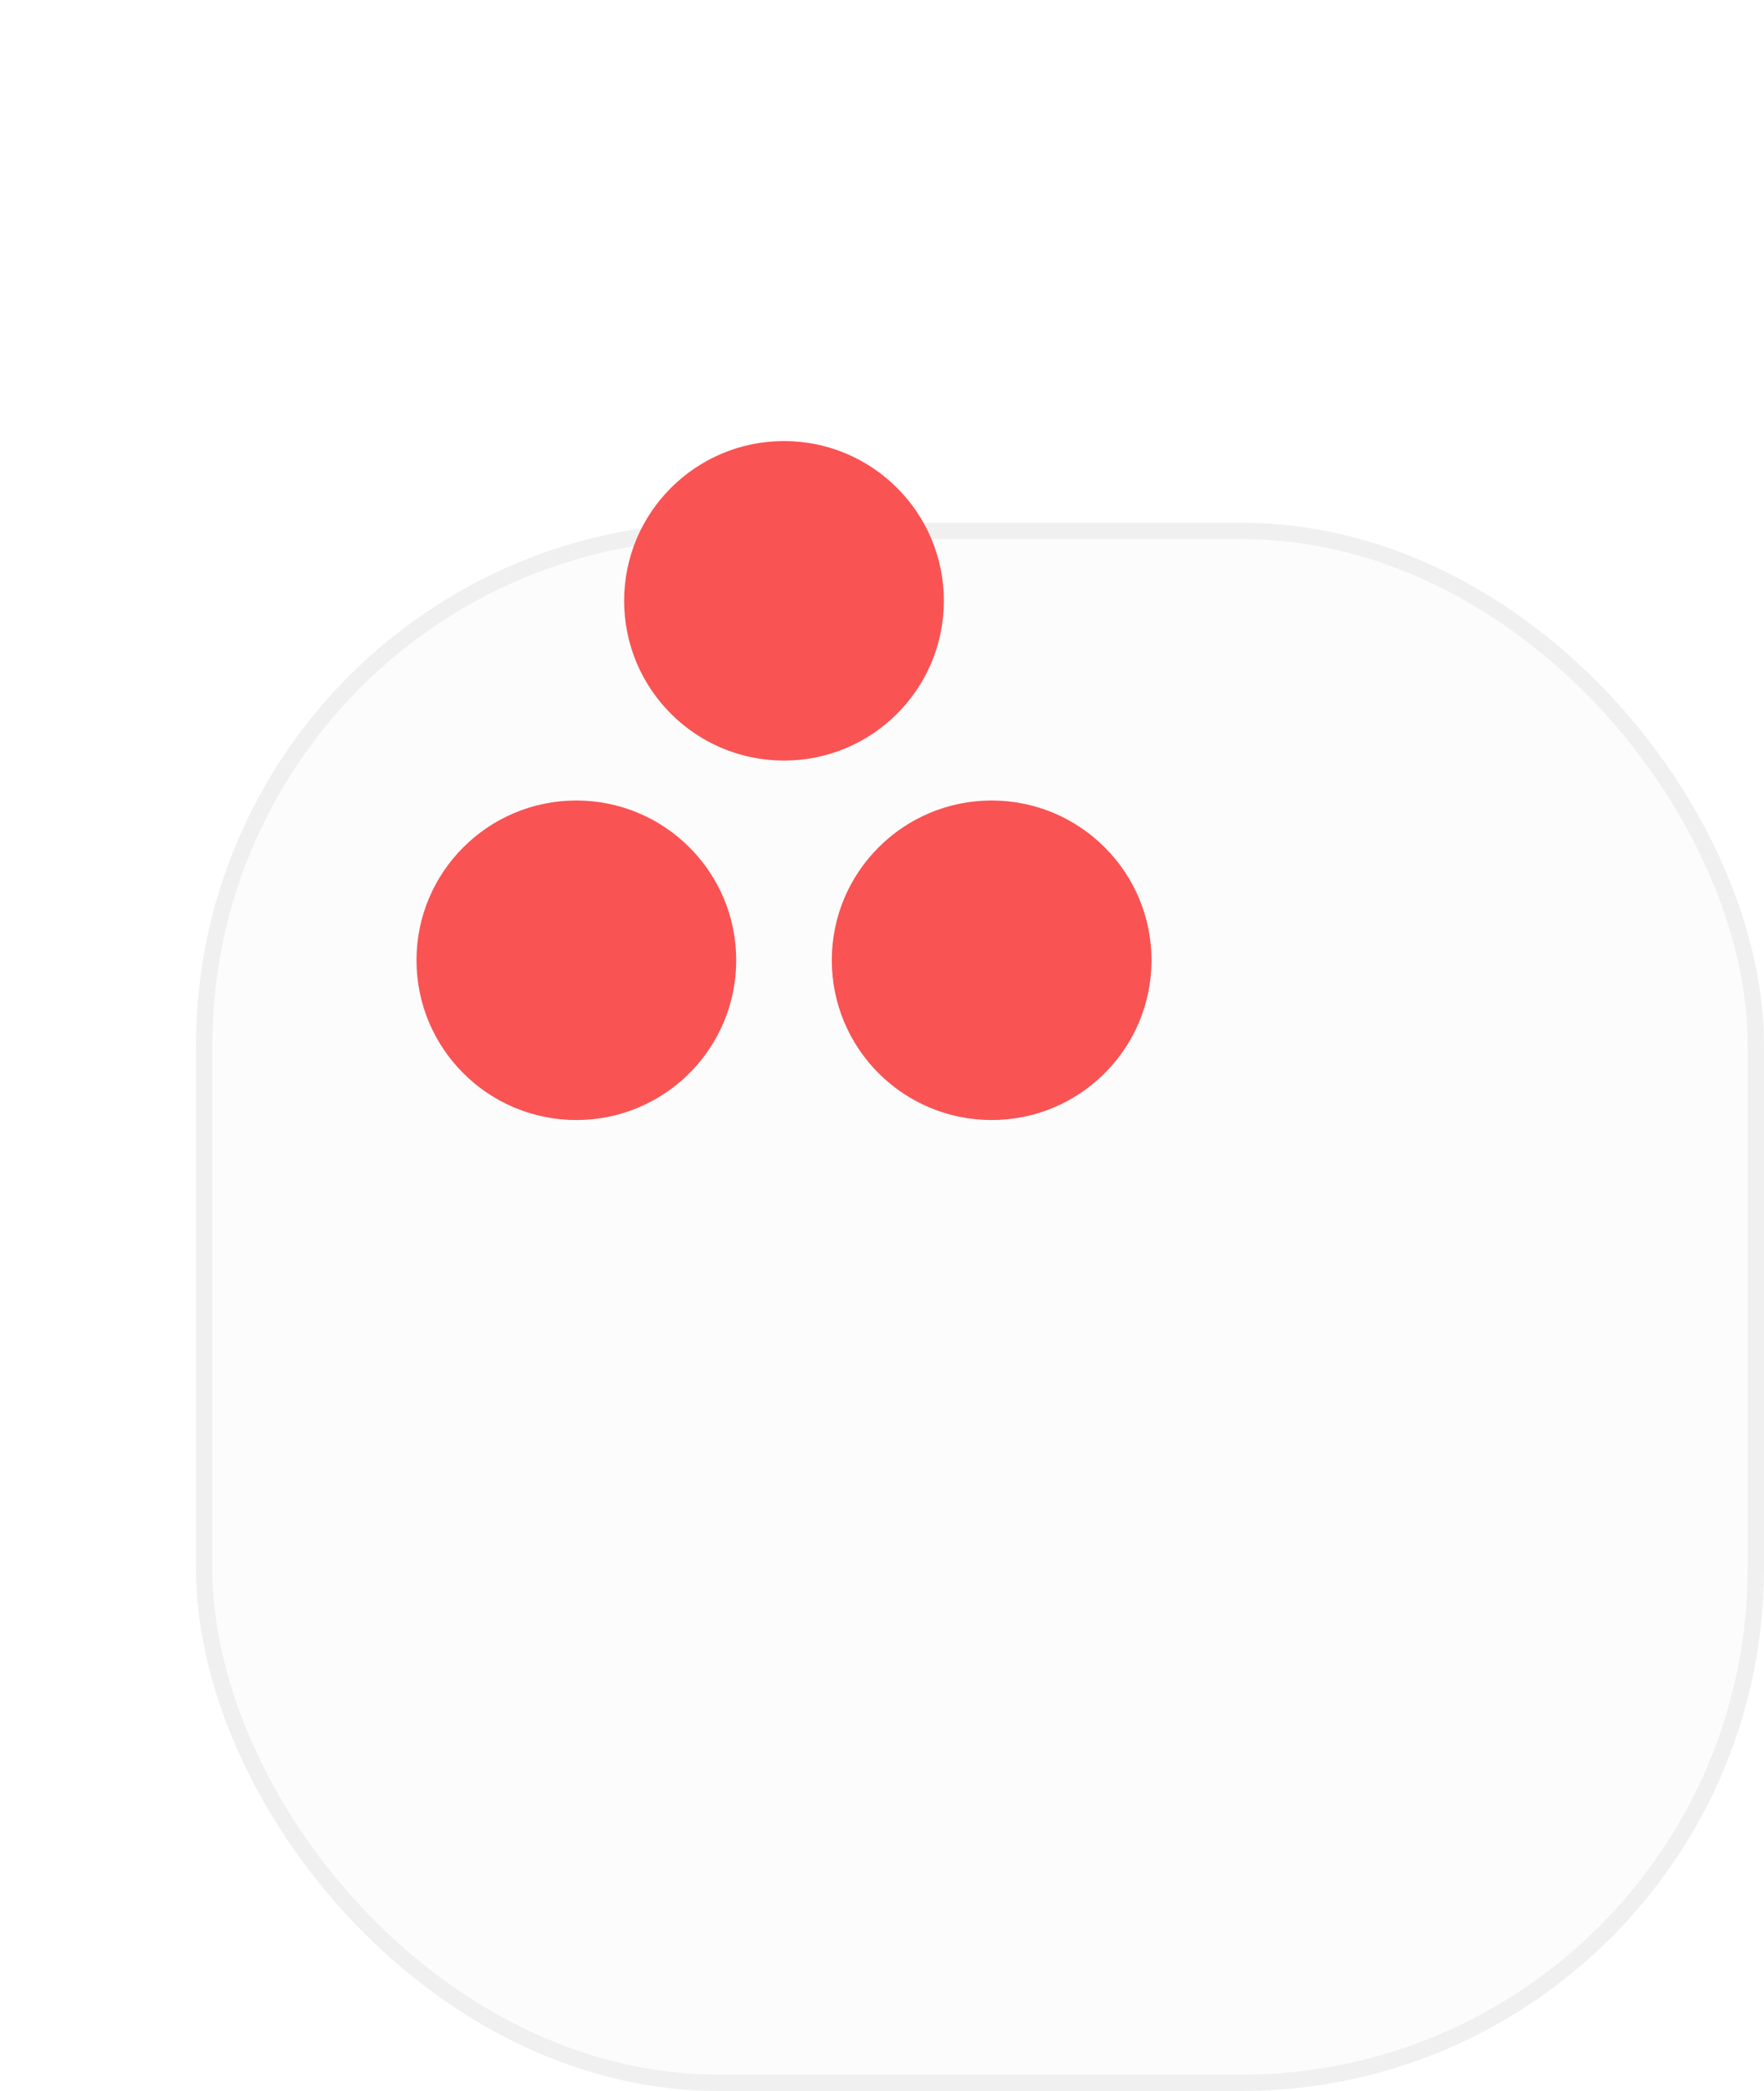
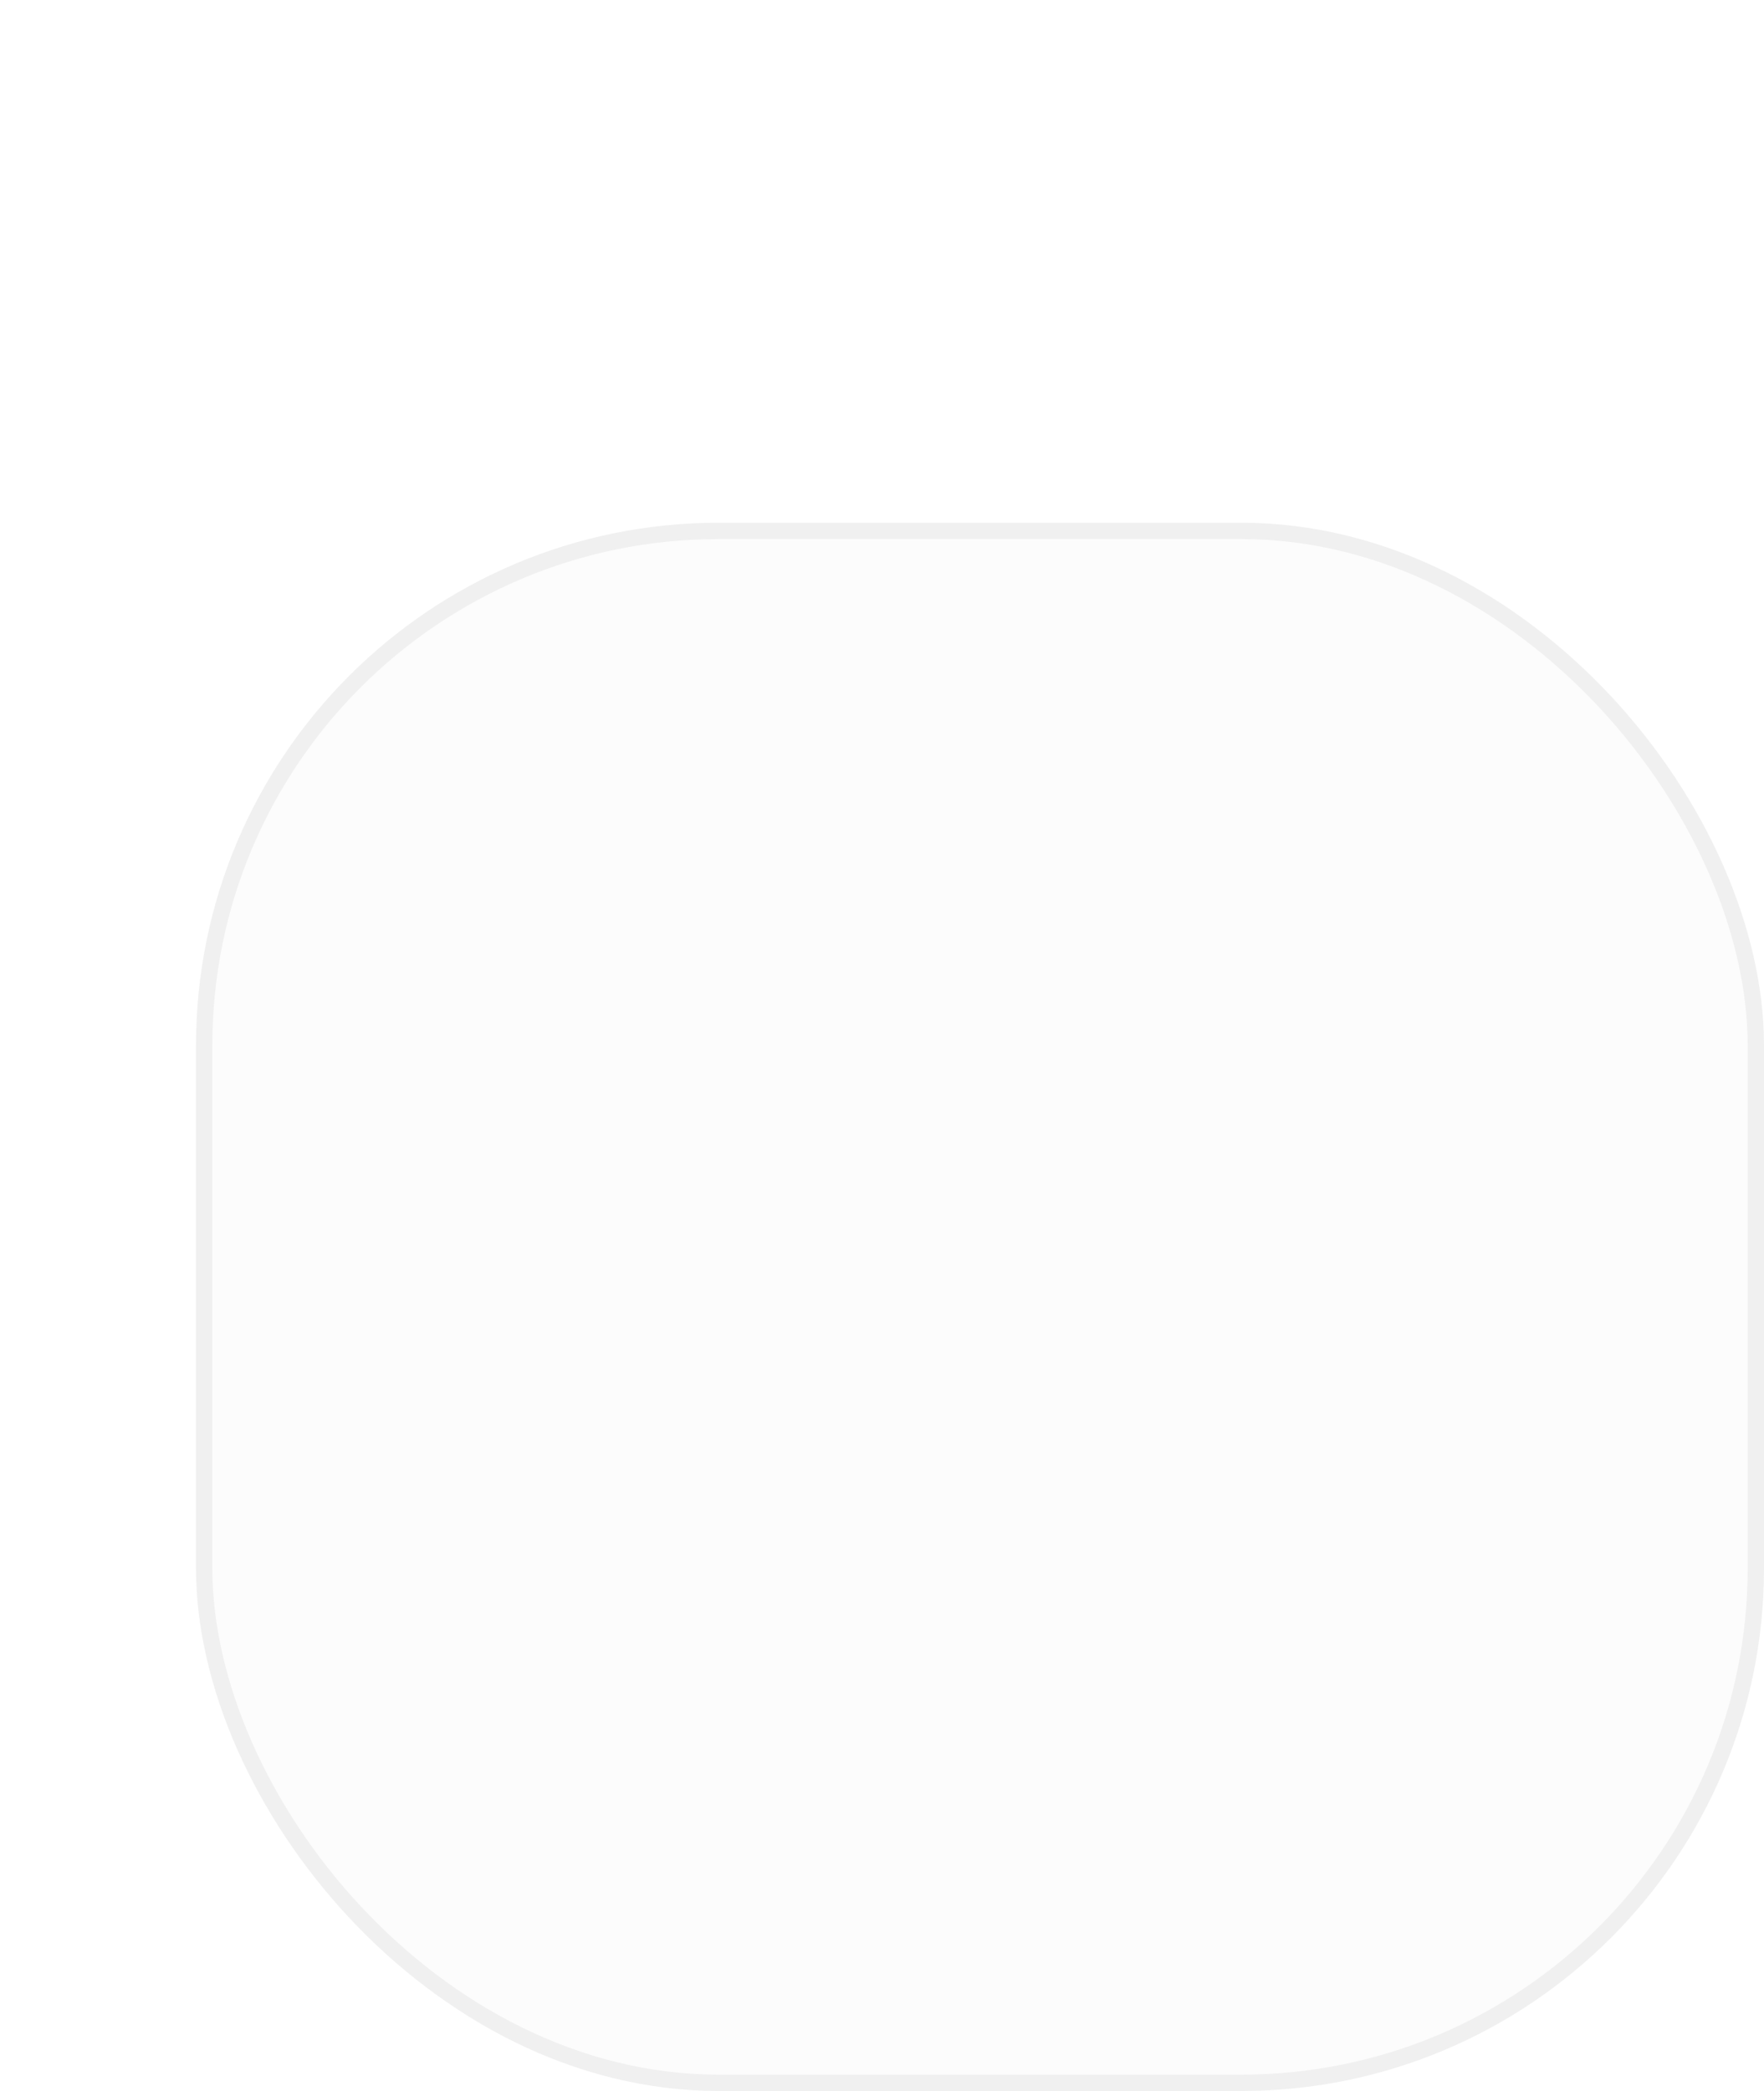
<svg xmlns="http://www.w3.org/2000/svg" width="108" height="128" viewBox="0 0 108 128" fill="none">
  <g filter="url(#filter0_d_1565_90341)">
    <rect width="96" height="96" rx="32" fill="#FCFCFC" />
    <rect x="0.5" y="0.5" width="95" height="95" rx="31.5" stroke="black" stroke-opacity="0.05" />
  </g>
-   <path fill-rule="evenodd" clip-rule="evenodd" d="M57.787 36.779C57.787 42.181 53.405 46.559 48 46.559C42.595 46.559 38.213 42.181 38.213 36.779C38.213 31.379 42.595 27 48 27C53.405 27 57.787 31.379 57.787 36.779ZM35.287 49.004C29.882 49.004 25.5 53.382 25.5 58.783C25.5 64.184 29.882 68.563 35.287 68.563C40.692 68.563 45.074 64.184 45.074 58.783C45.074 53.382 40.692 49.004 35.287 49.004ZM60.713 49.004C55.308 49.004 50.927 53.382 50.927 58.783C50.927 64.184 55.308 68.563 60.713 68.563C66.118 68.563 70.5 64.184 70.5 58.783C70.5 53.382 66.118 49.004 60.713 49.004Z" fill="url(#paint0_radial_1565_90341)" />
  <defs>
    <filter id="filter0_d_1565_90341" x="0" y="0" width="108" height="128" filterUnits="userSpaceOnUse" color-interpolation-filters="sRGB">
      <feFlood flood-opacity="0" result="BackgroundImageFix" />
      <feColorMatrix in="SourceAlpha" type="matrix" values="0 0 0 0 0 0 0 0 0 0 0 0 0 0 0 0 0 0 127 0" result="hardAlpha" />
      <feMorphology radius="20" operator="erode" in="SourceAlpha" result="effect1_dropShadow_1565_90341" />
      <feOffset dx="12" dy="32" />
      <feGaussianBlur stdDeviation="10" />
      <feComposite in2="hardAlpha" operator="out" />
      <feColorMatrix type="matrix" values="0 0 0 0 0 0 0 0 0 0 0 0 0 0 0 0 0 0 0.05 0" />
      <feBlend mode="normal" in2="BackgroundImageFix" result="effect1_dropShadow_1565_90341" />
      <feBlend mode="normal" in="SourceGraphic" in2="effect1_dropShadow_1565_90341" result="shape" />
    </filter>
    <radialGradient id="paint0_radial_1565_90341" cx="0" cy="0" r="1" gradientUnits="userSpaceOnUse" gradientTransform="translate(-0.994 20.368) rotate(147.029) scale(23.698 23.018)">
      <stop stop-color="#FFB900" />
      <stop offset="0.747" stop-color="#FA5C86" />
      <stop offset="1" stop-color="#F95353" />
    </radialGradient>
  </defs>
</svg>